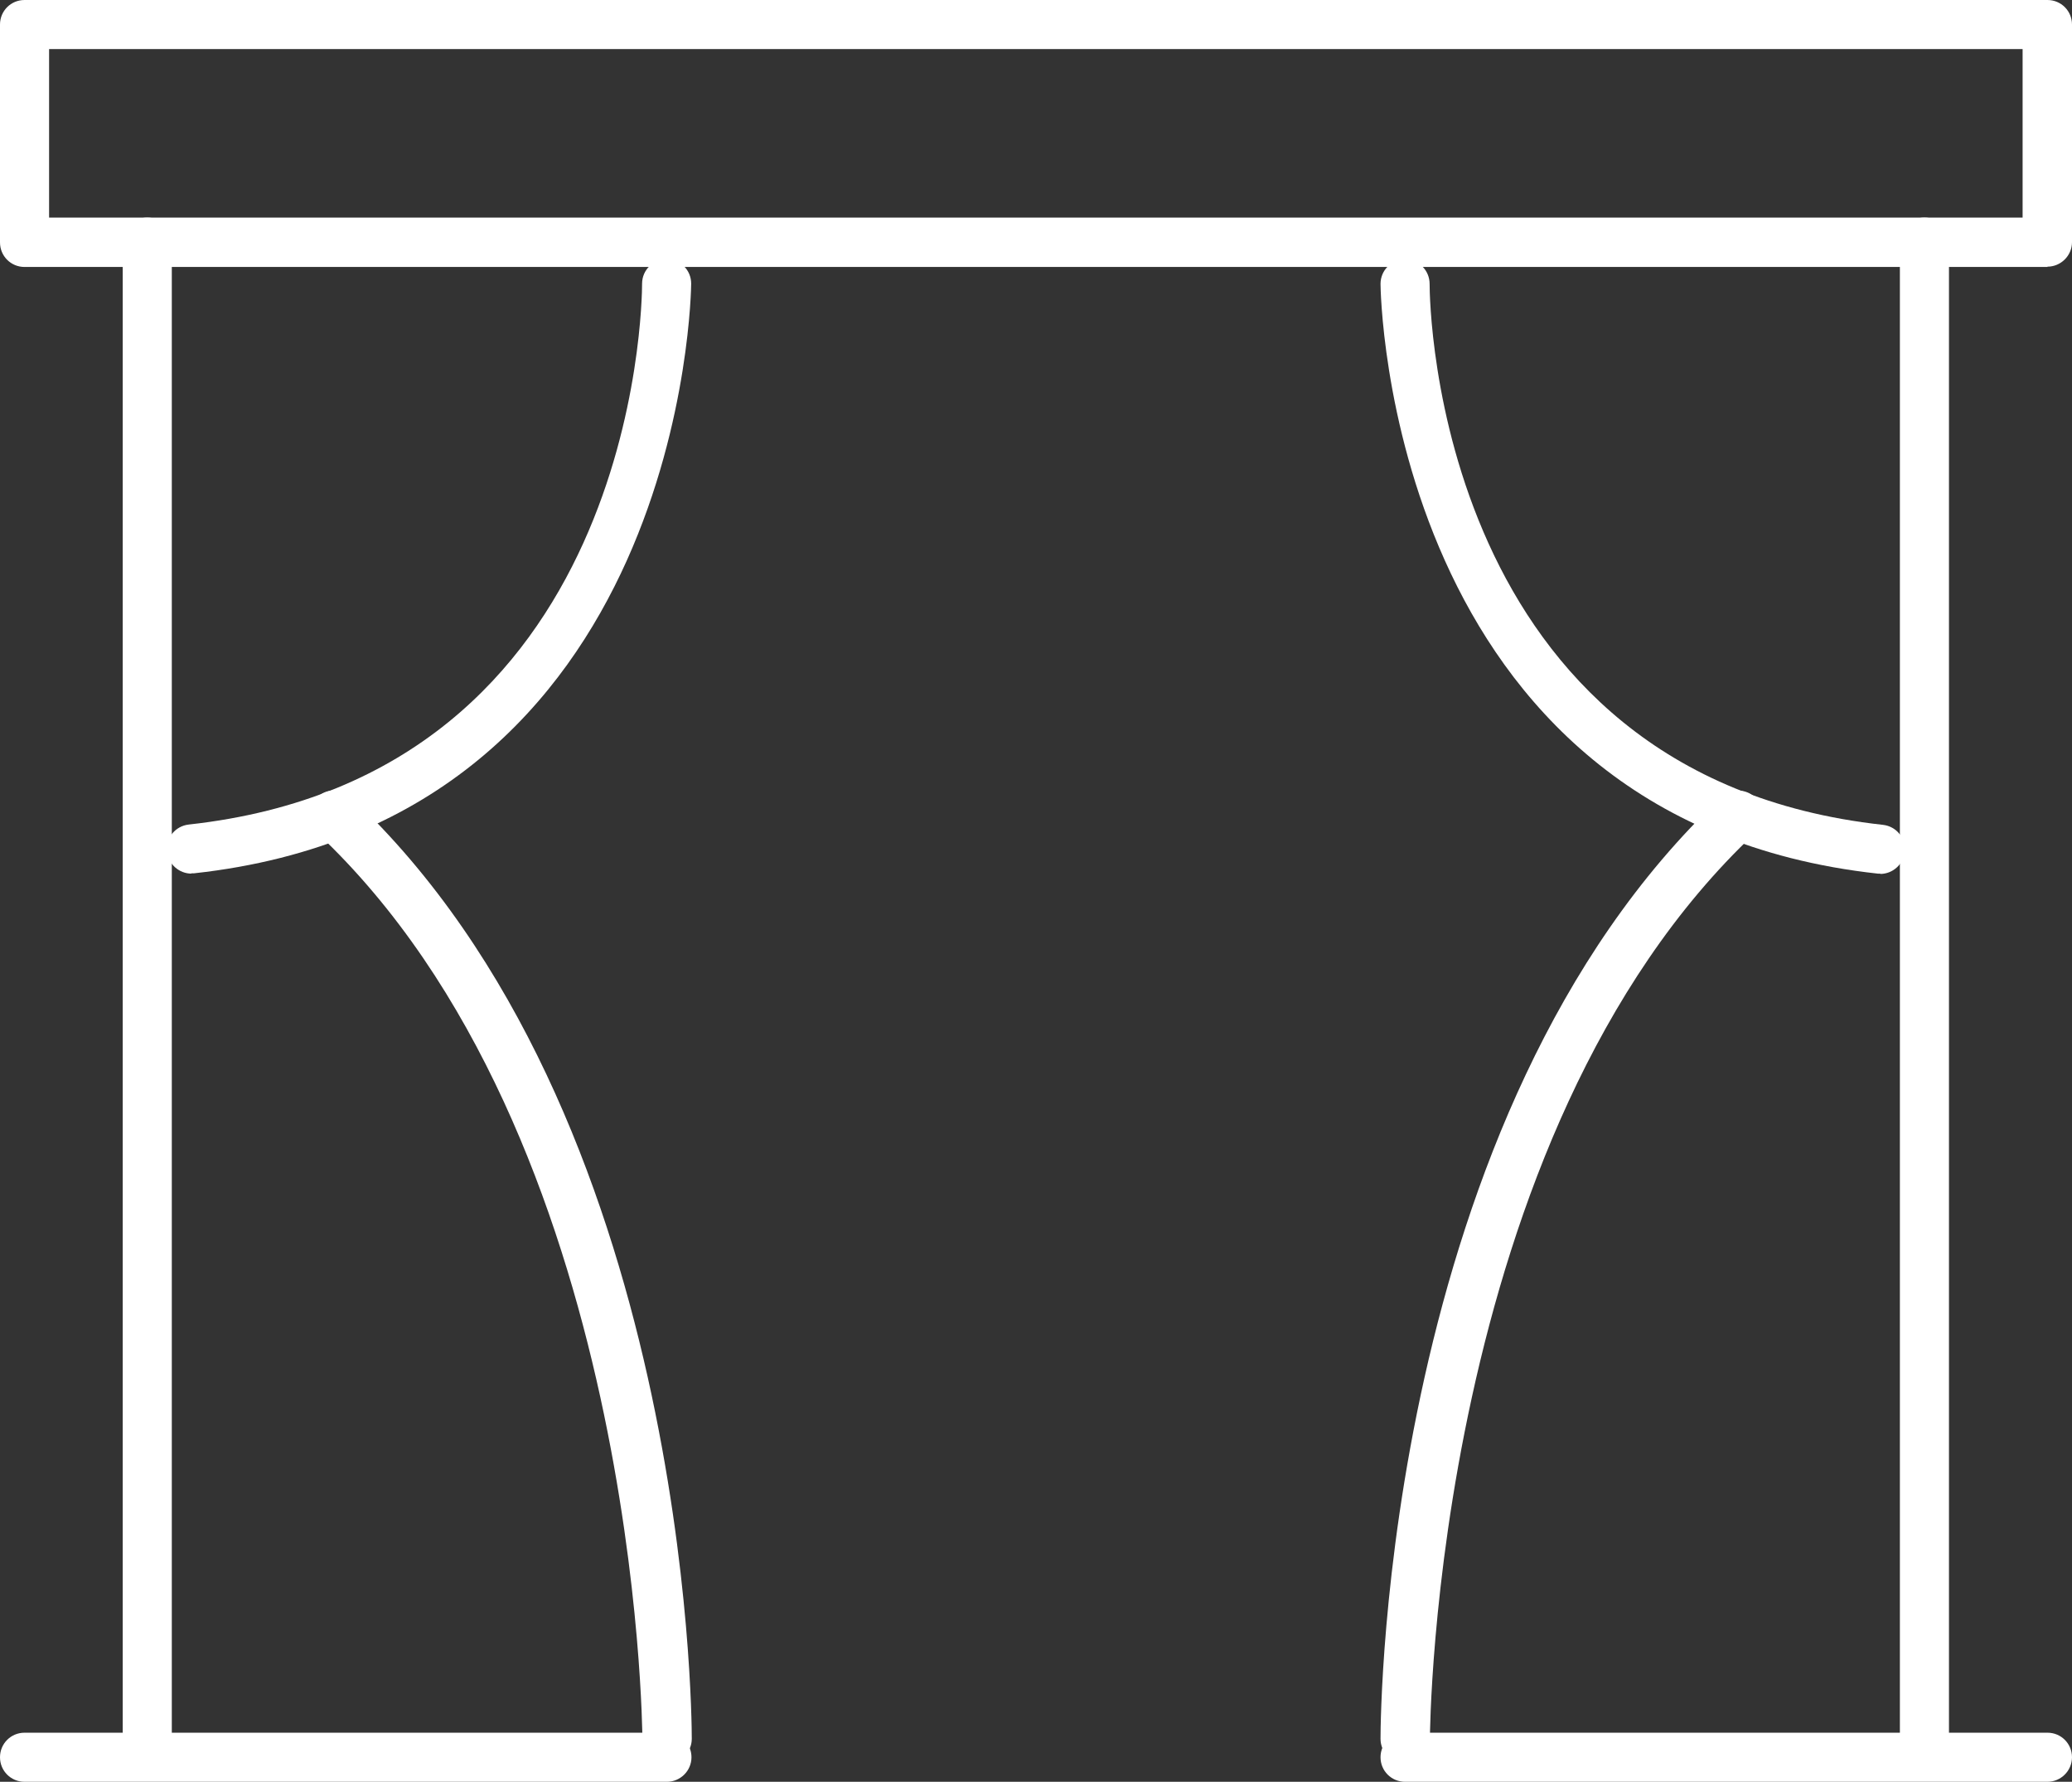
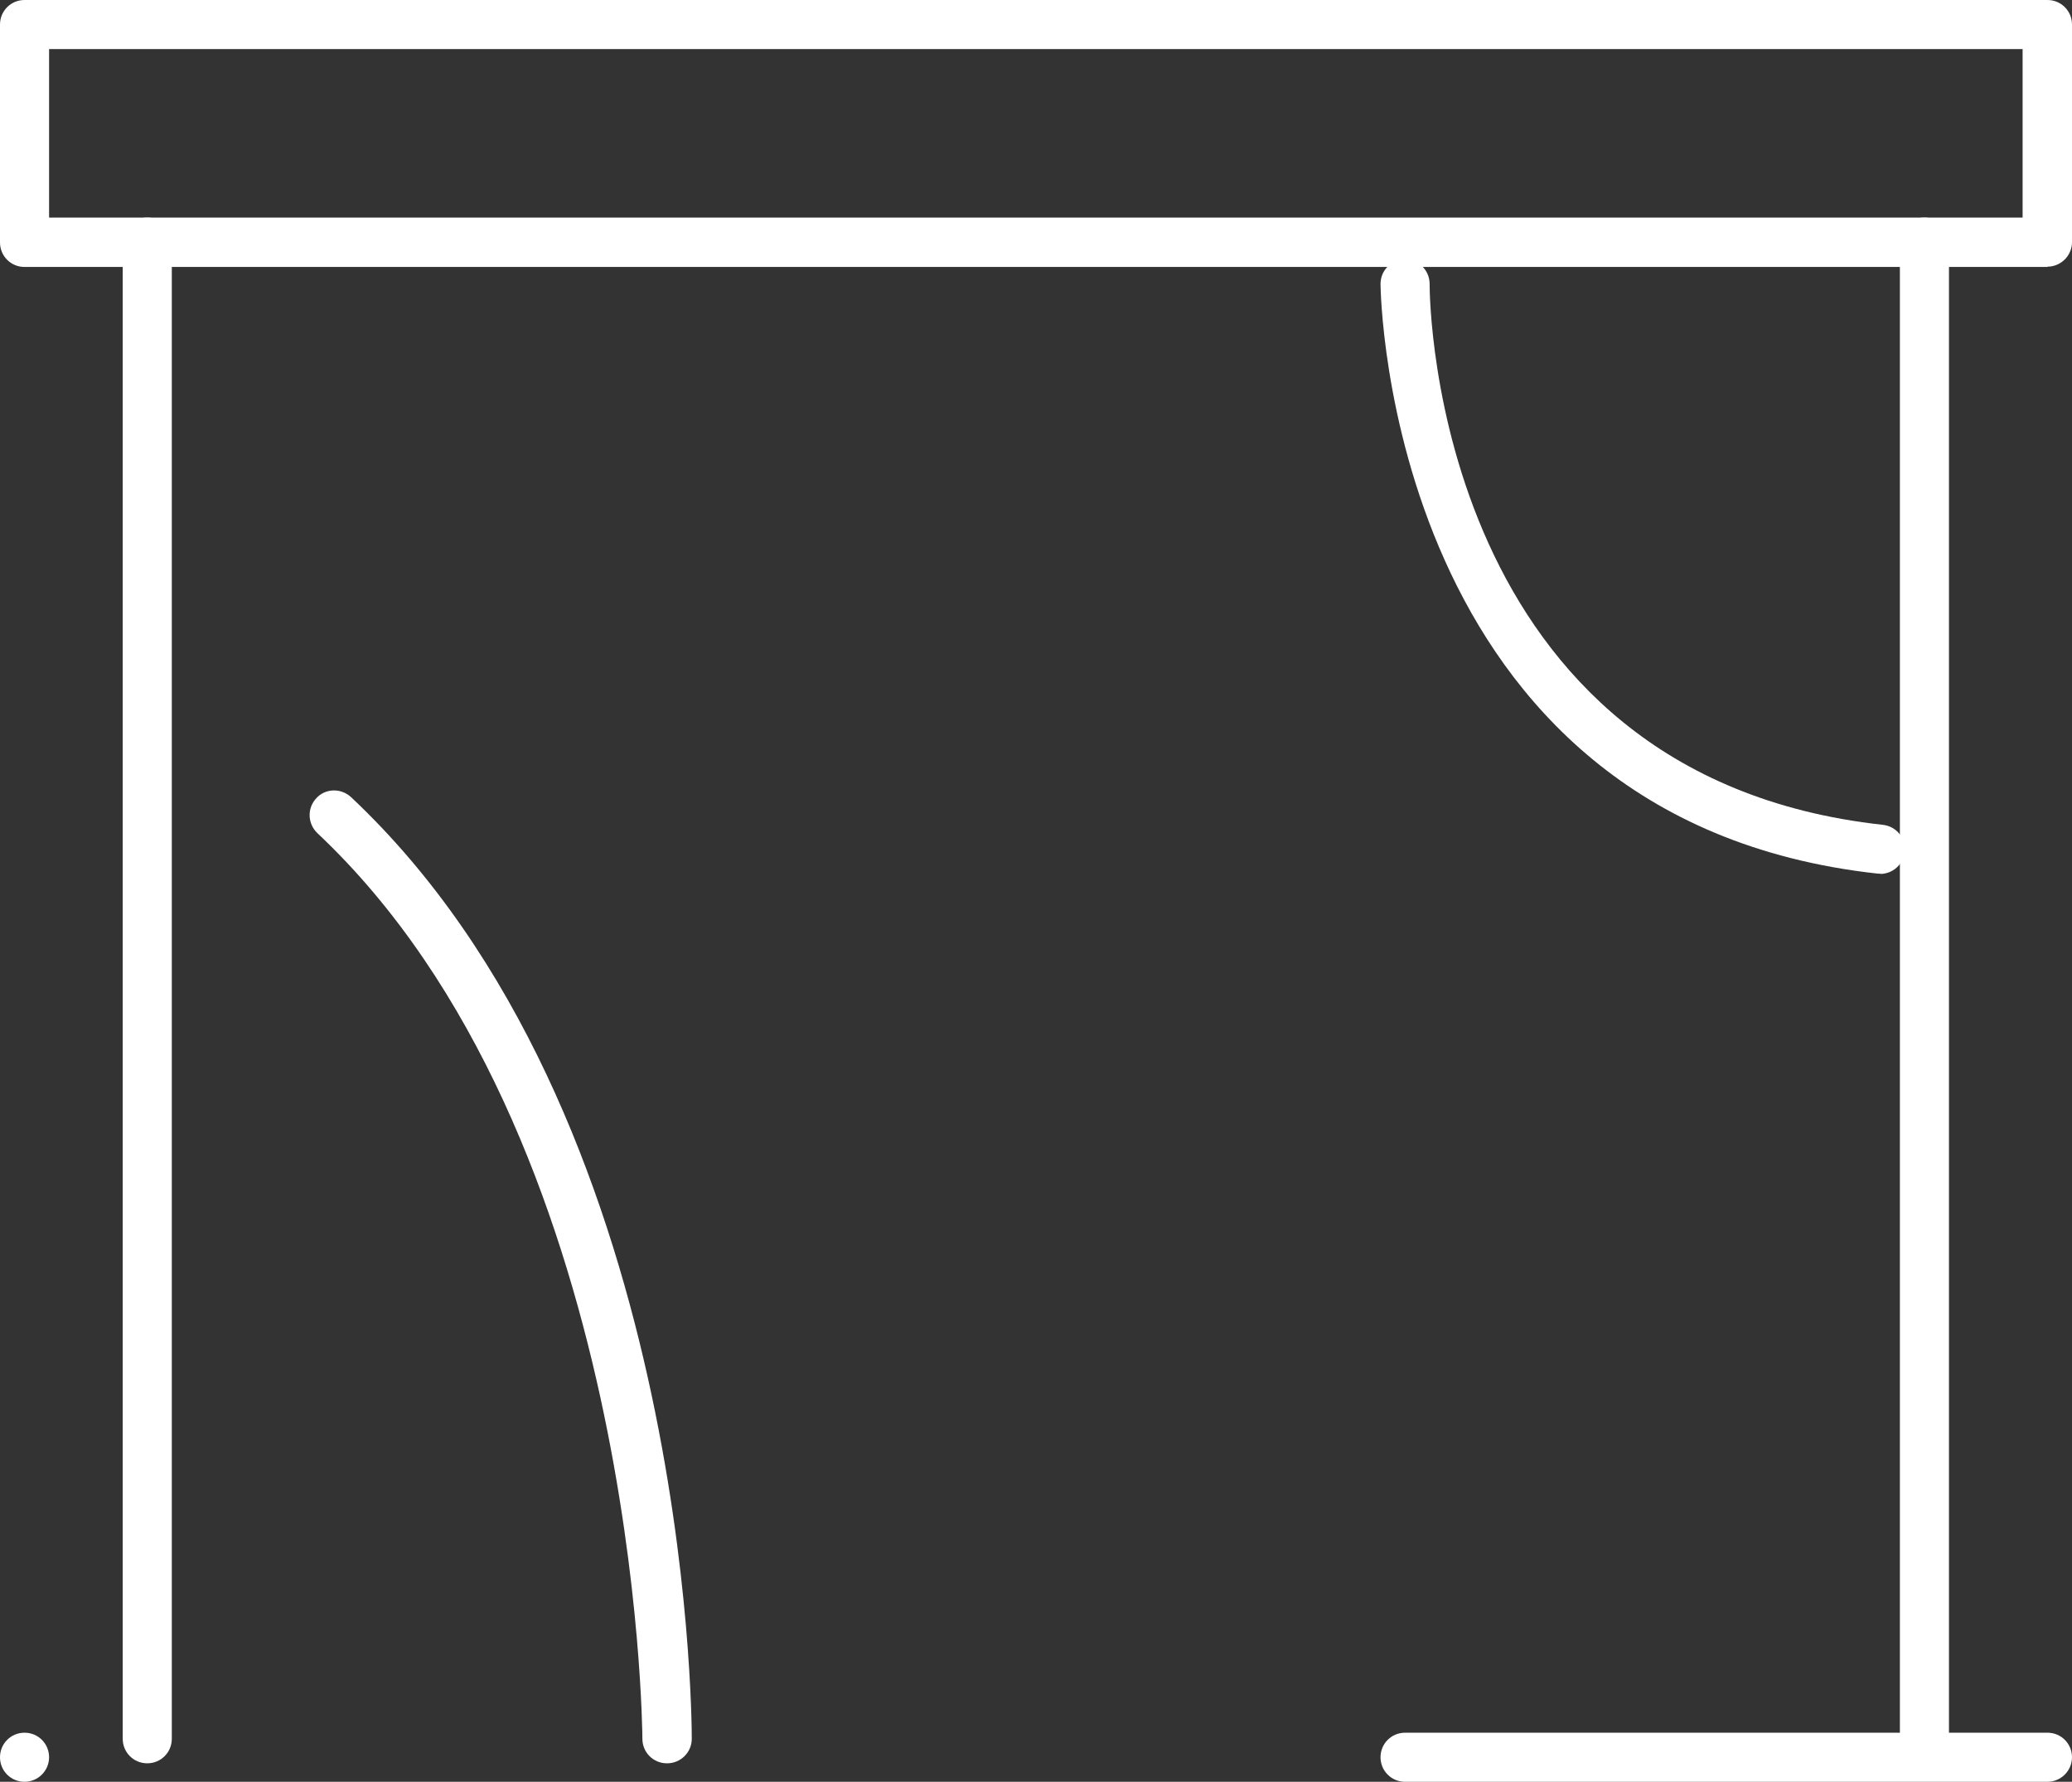
<svg xmlns="http://www.w3.org/2000/svg" id="_レイヤー_2" viewBox="0 0 68.38 58.8">
  <rect x="0" y="0" width="68.38" height="58.8" fill="#333333" stroke="none" />
  <defs>
    <style>.cls-1{fill:#fff;}</style>
  </defs>
  <g id="_レイヤー_1-2">
    <g>
      <g>
-         <path class="cls-1" d="m6.32,28.83c-.41,0-.76-.31-.81-.72-.05-.45.27-.85.72-.9,14.77-1.62,14.96-17.19,14.96-17.85,0-.45.37-.81.81-.81h0c.45,0,.81.36.81.81,0,.18-.19,17.69-16.41,19.46-.03,0-.06,0-.09,0Z" />
        <path class="cls-1" d="m22.01,58.19c-.45,0-.81-.36-.81-.81,0-.2-.13-19.92-10.73-29.89-.32-.31-.34-.82-.03-1.15.3-.33.82-.34,1.15-.03,11.11,10.45,11.24,30.23,11.24,31.07,0,.45-.37.81-.81.81Z" />
        <path class="cls-1" d="m4.86,58.19c-.45,0-.81-.36-.81-.81V7.99c0-.45.36-.81.81-.81s.81.36.81.81v49.39c0,.45-.36.81-.81.81Z" />
      </g>
      <path class="cls-1" d="m67.57,8.81H.81c-.45,0-.81-.36-.81-.81V.81c0-.45.36-.81.81-.81h66.76c.45,0,.81.36.81.81v7.18c0,.45-.37.81-.81.81ZM1.62,7.18h65.13V1.62H1.62v5.56Z" />
      <g>
        <path class="cls-1" d="m62.06,28.83s-.06,0-.09,0c-16.22-1.78-16.41-19.29-16.41-19.46,0-.45.36-.81.81-.81h0c.45,0,.81.36.81.81,0,.66.2,16.23,14.96,17.85.45.05.77.45.72.9-.05.41-.4.72-.81.72Z" />
-         <path class="cls-1" d="m46.37,58.19c-.45,0-.81-.36-.81-.81,0-.84.13-20.62,11.24-31.07.33-.31.84-.29,1.15.03.31.33.29.84-.03,1.15-10.61,9.98-10.73,29.69-10.73,29.89,0,.45-.36.81-.81.81Z" />
        <path class="cls-1" d="m63.51,58.19c-.45,0-.81-.36-.81-.81V7.99c0-.45.36-.81.81-.81s.81.36.81.81v49.39c0,.45-.36.81-.81.81Z" />
      </g>
-       <path class="cls-1" d="m22.01,58.8H.81c-.45,0-.81-.36-.81-.81s.36-.81.81-.81h21.2c.45,0,.81.36.81.81s-.37.81-.81.81Z" />
+       <path class="cls-1" d="m22.01,58.8H.81c-.45,0-.81-.36-.81-.81s.36-.81.81-.81c.45,0,.81.36.81.81s-.37.81-.81.81Z" />
      <path class="cls-1" d="m67.57,58.8h-21.2c-.45,0-.81-.36-.81-.81s.36-.81.81-.81h21.2c.45,0,.81.36.81.81s-.37.81-.81.81Z" />
    </g>
  </g>
</svg>